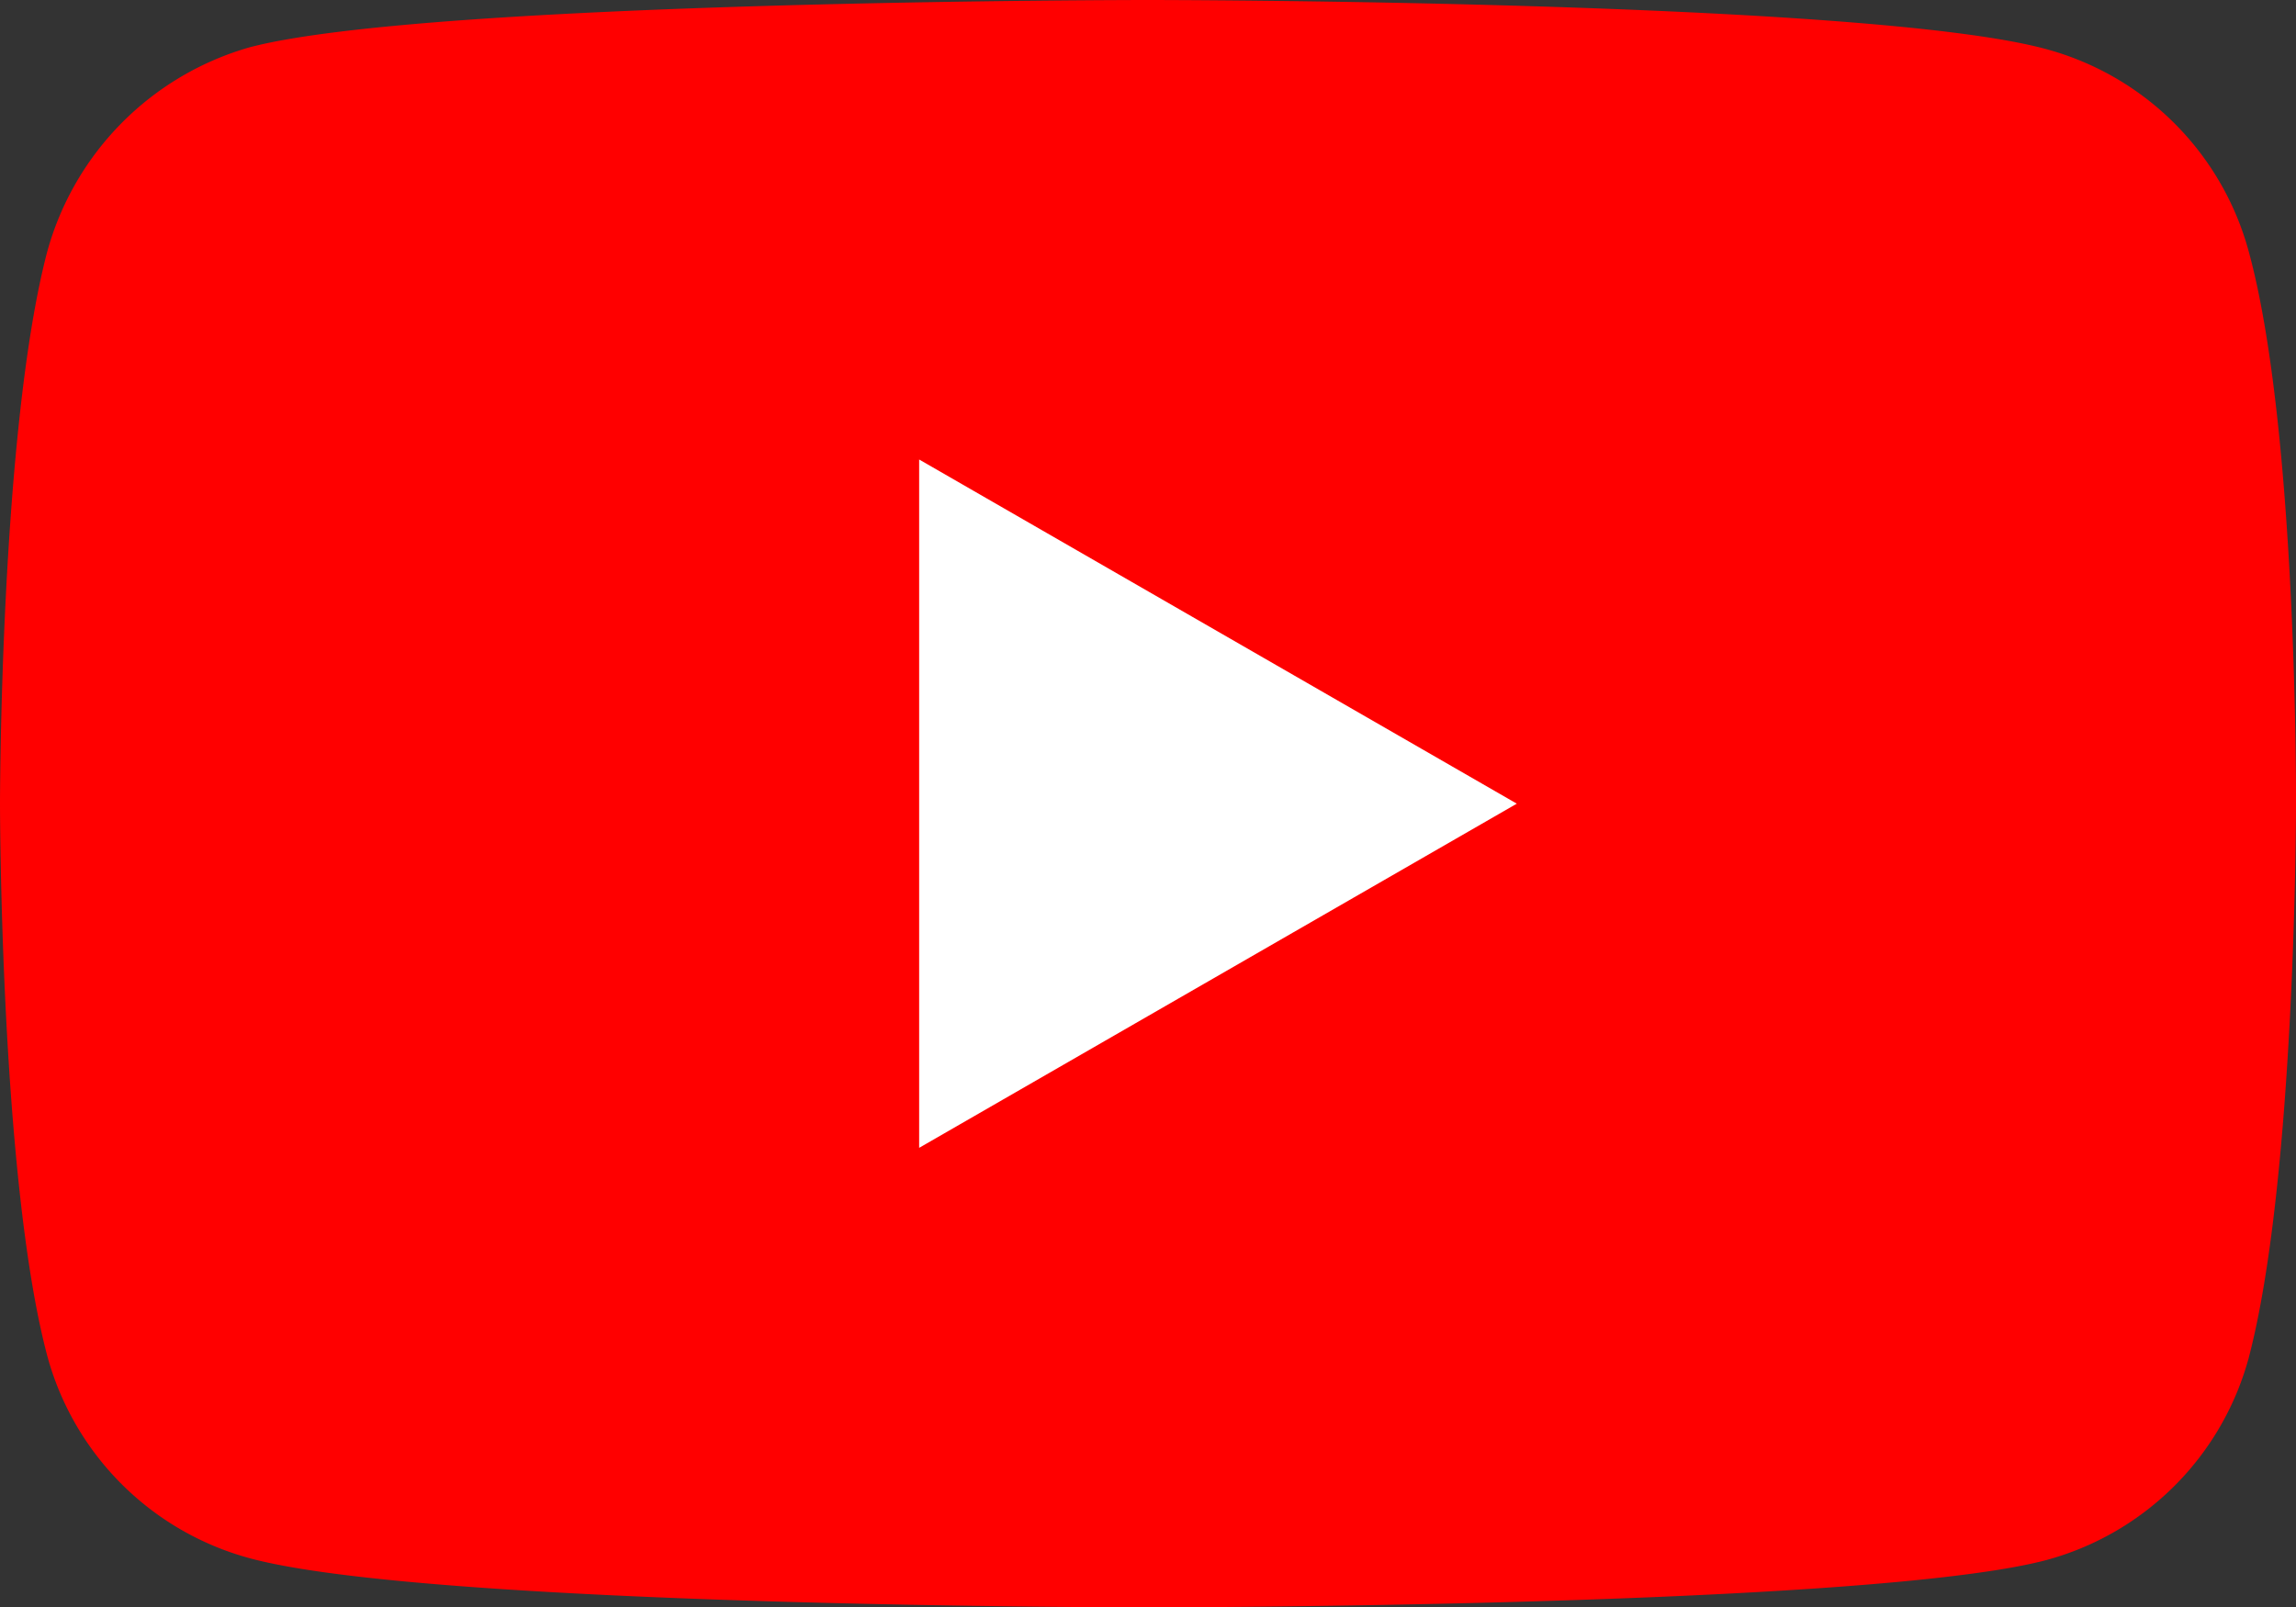
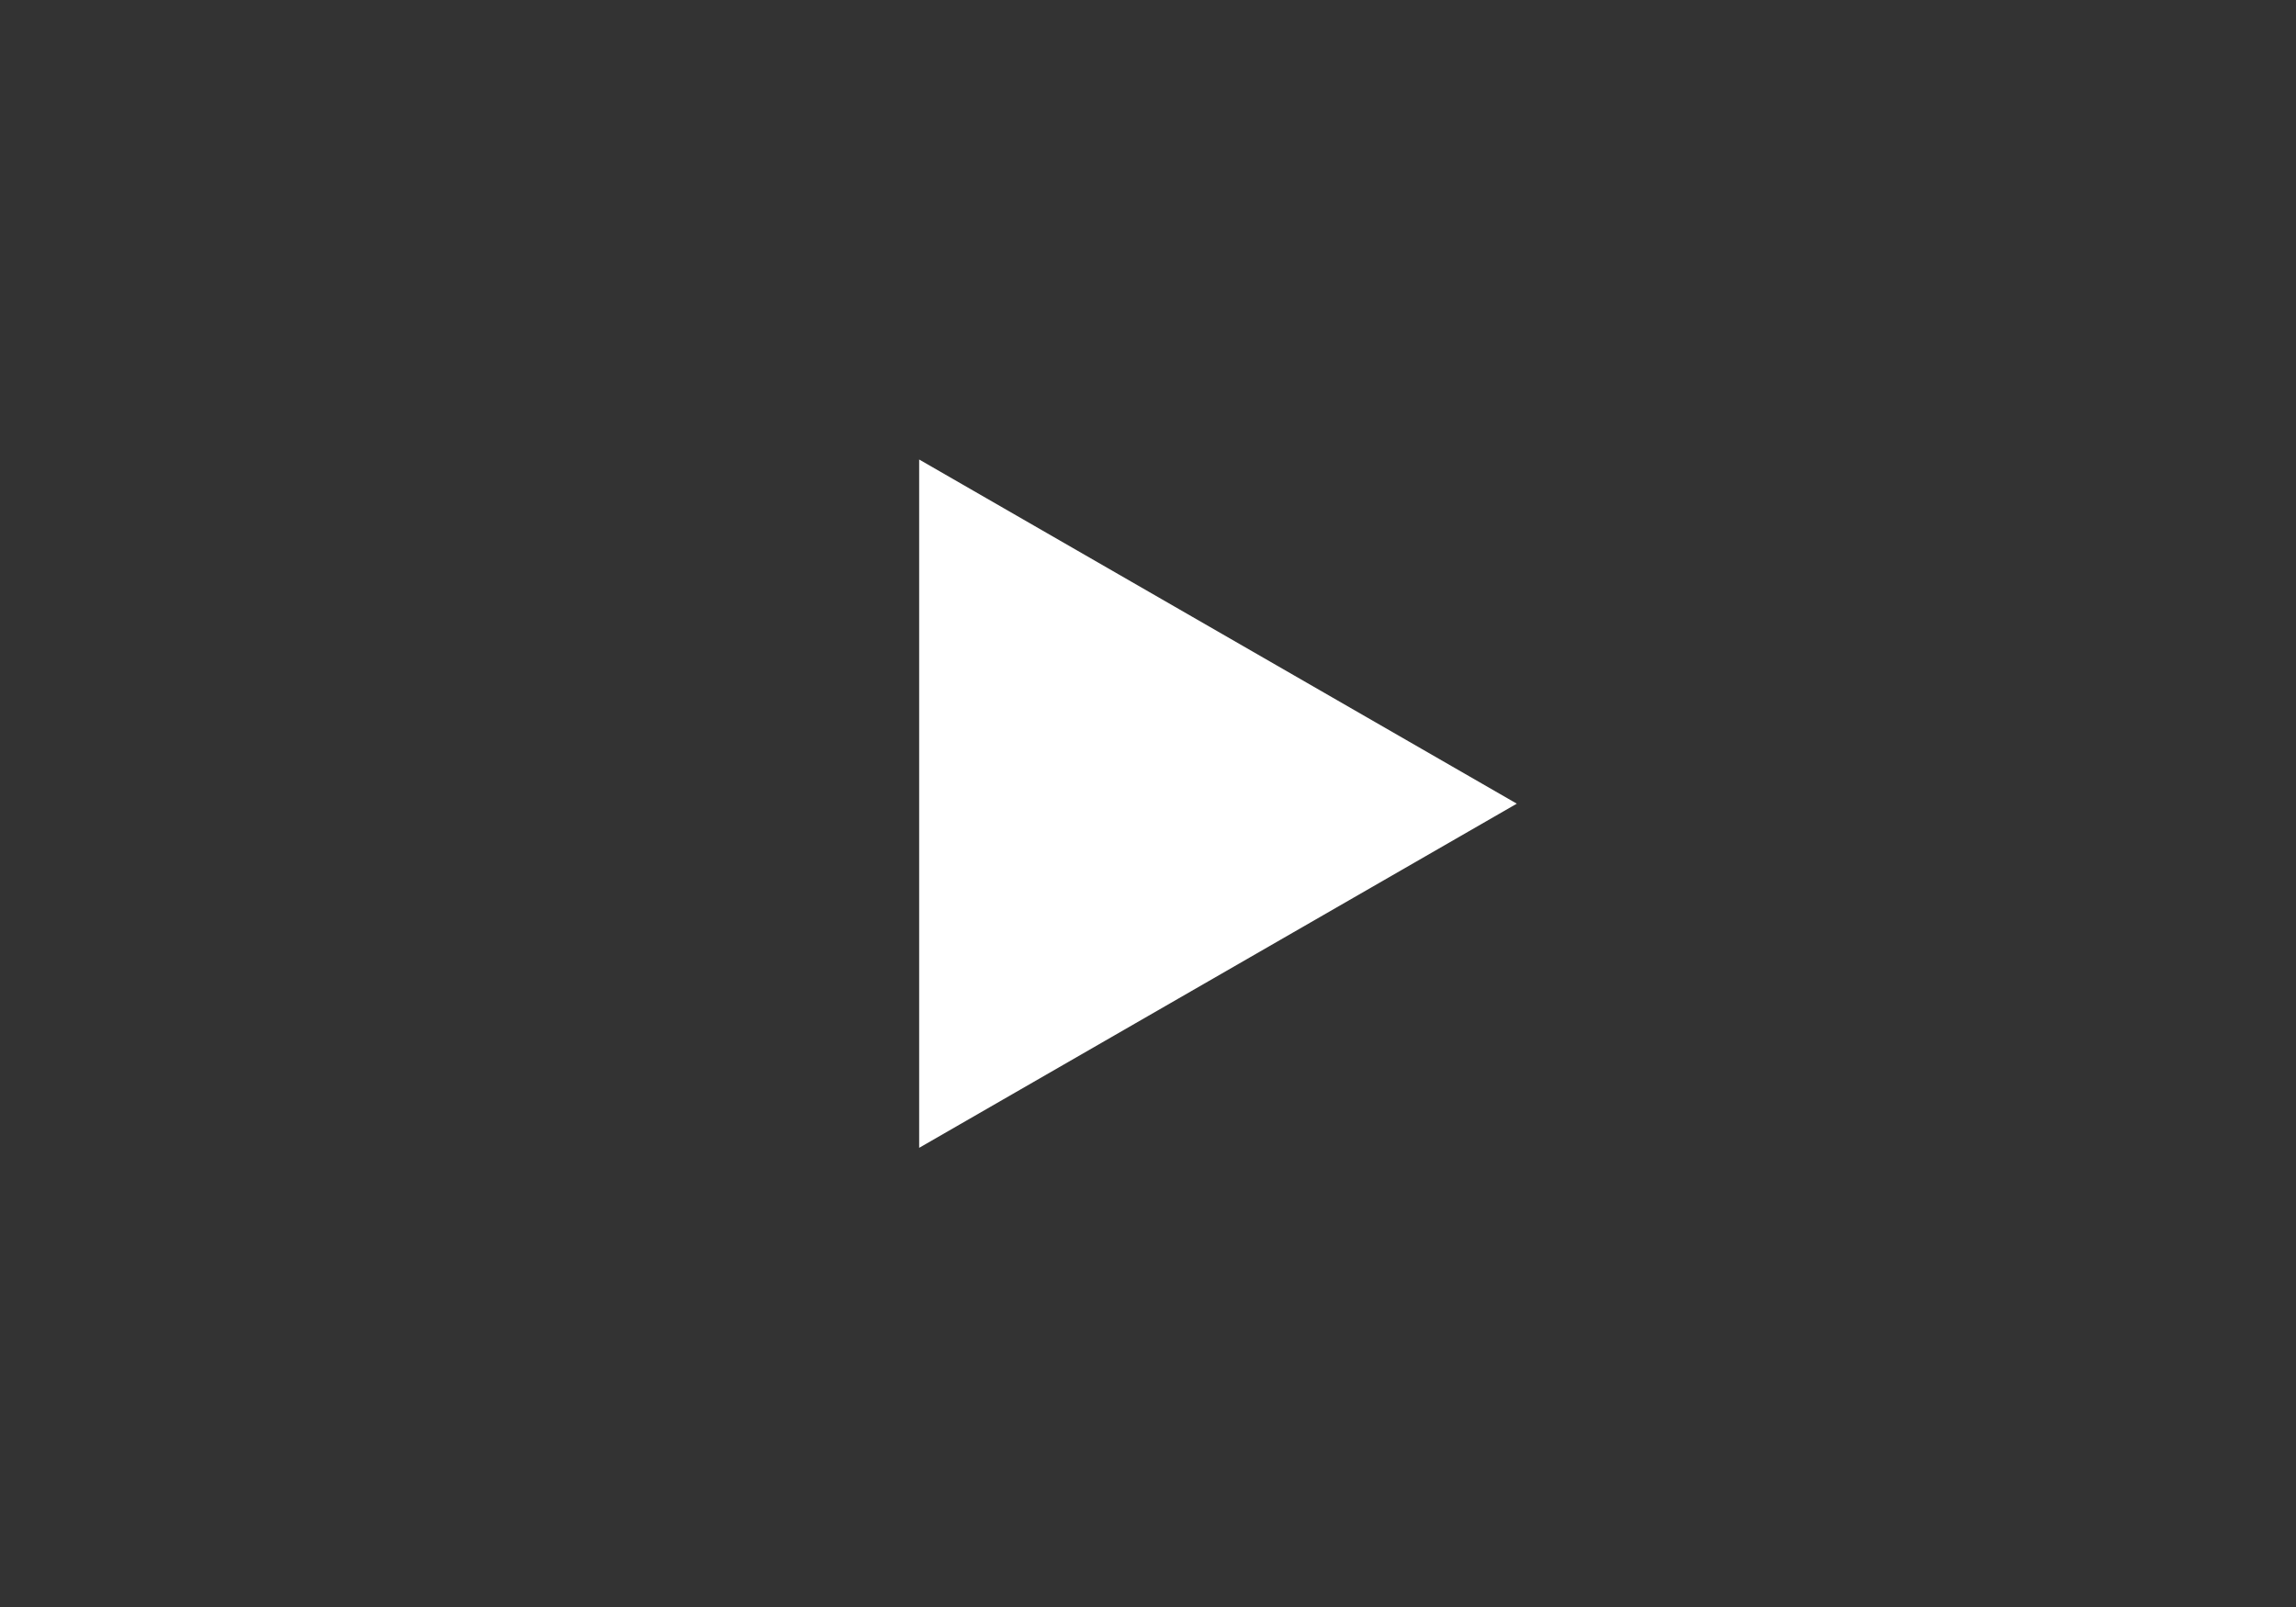
<svg xmlns="http://www.w3.org/2000/svg" id="youtube" width="55.237" height="38.675" viewBox="0 0 55.237 38.675">
  <rect x="0" y="0" width="55.237" height="38.675" fill="#333333" stroke="none" />
-   <path id="Path_714" data-name="Path 714" d="M54.1,6.052a6.92,6.92,0,0,0-4.868-4.869C44.908,0,27.618,0,27.618,0S10.328,0,6.006,1.138A7.062,7.062,0,0,0,1.137,6.052C0,10.374,0,19.337,0,19.337s0,9.009,1.137,13.286a6.922,6.922,0,0,0,4.869,4.869c4.368,1.183,21.612,1.183,21.612,1.183s17.29,0,21.612-1.138A6.92,6.92,0,0,0,54.1,32.669c1.137-4.323,1.137-13.286,1.137-13.286S55.282,10.374,54.1,6.052Zm0,0" transform="translate(0)" fill="red" />
  <path id="Path_715" data-name="Path 715" d="M204.969,119.046l14.378-8.281-14.378-8.281Zm0,0" transform="translate(-182.856 -91.428)" fill="#fff" />
</svg>